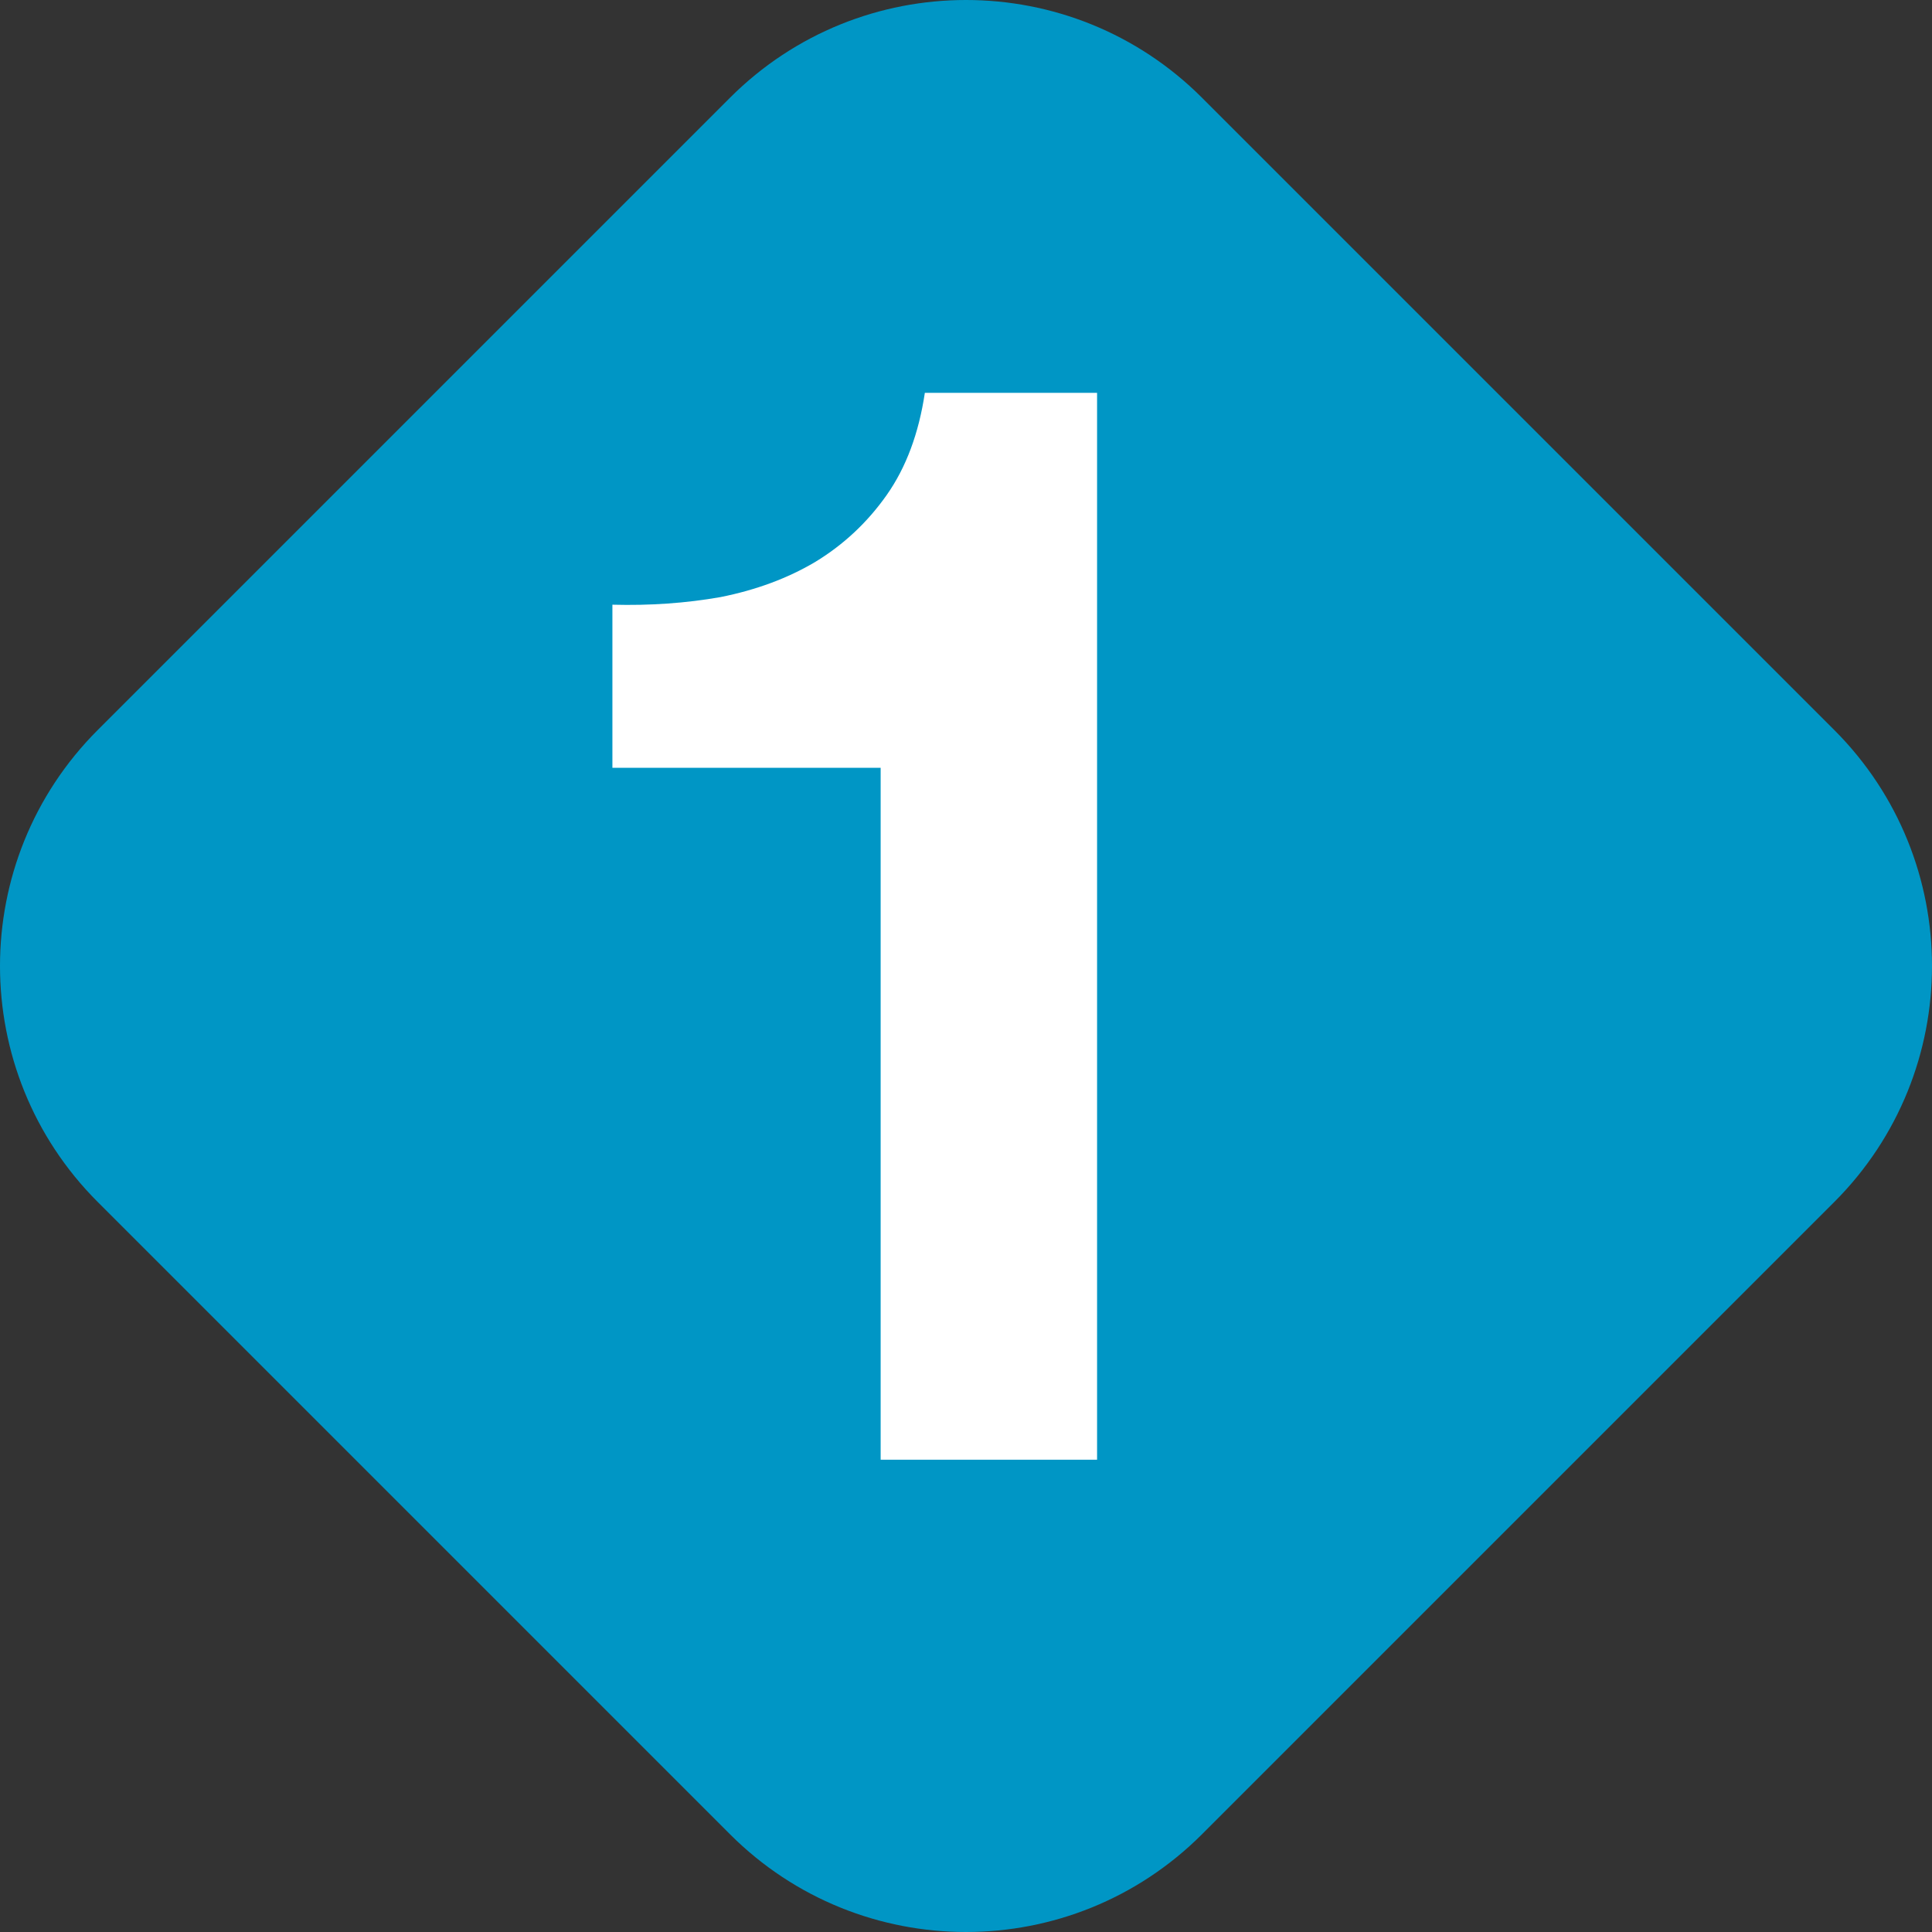
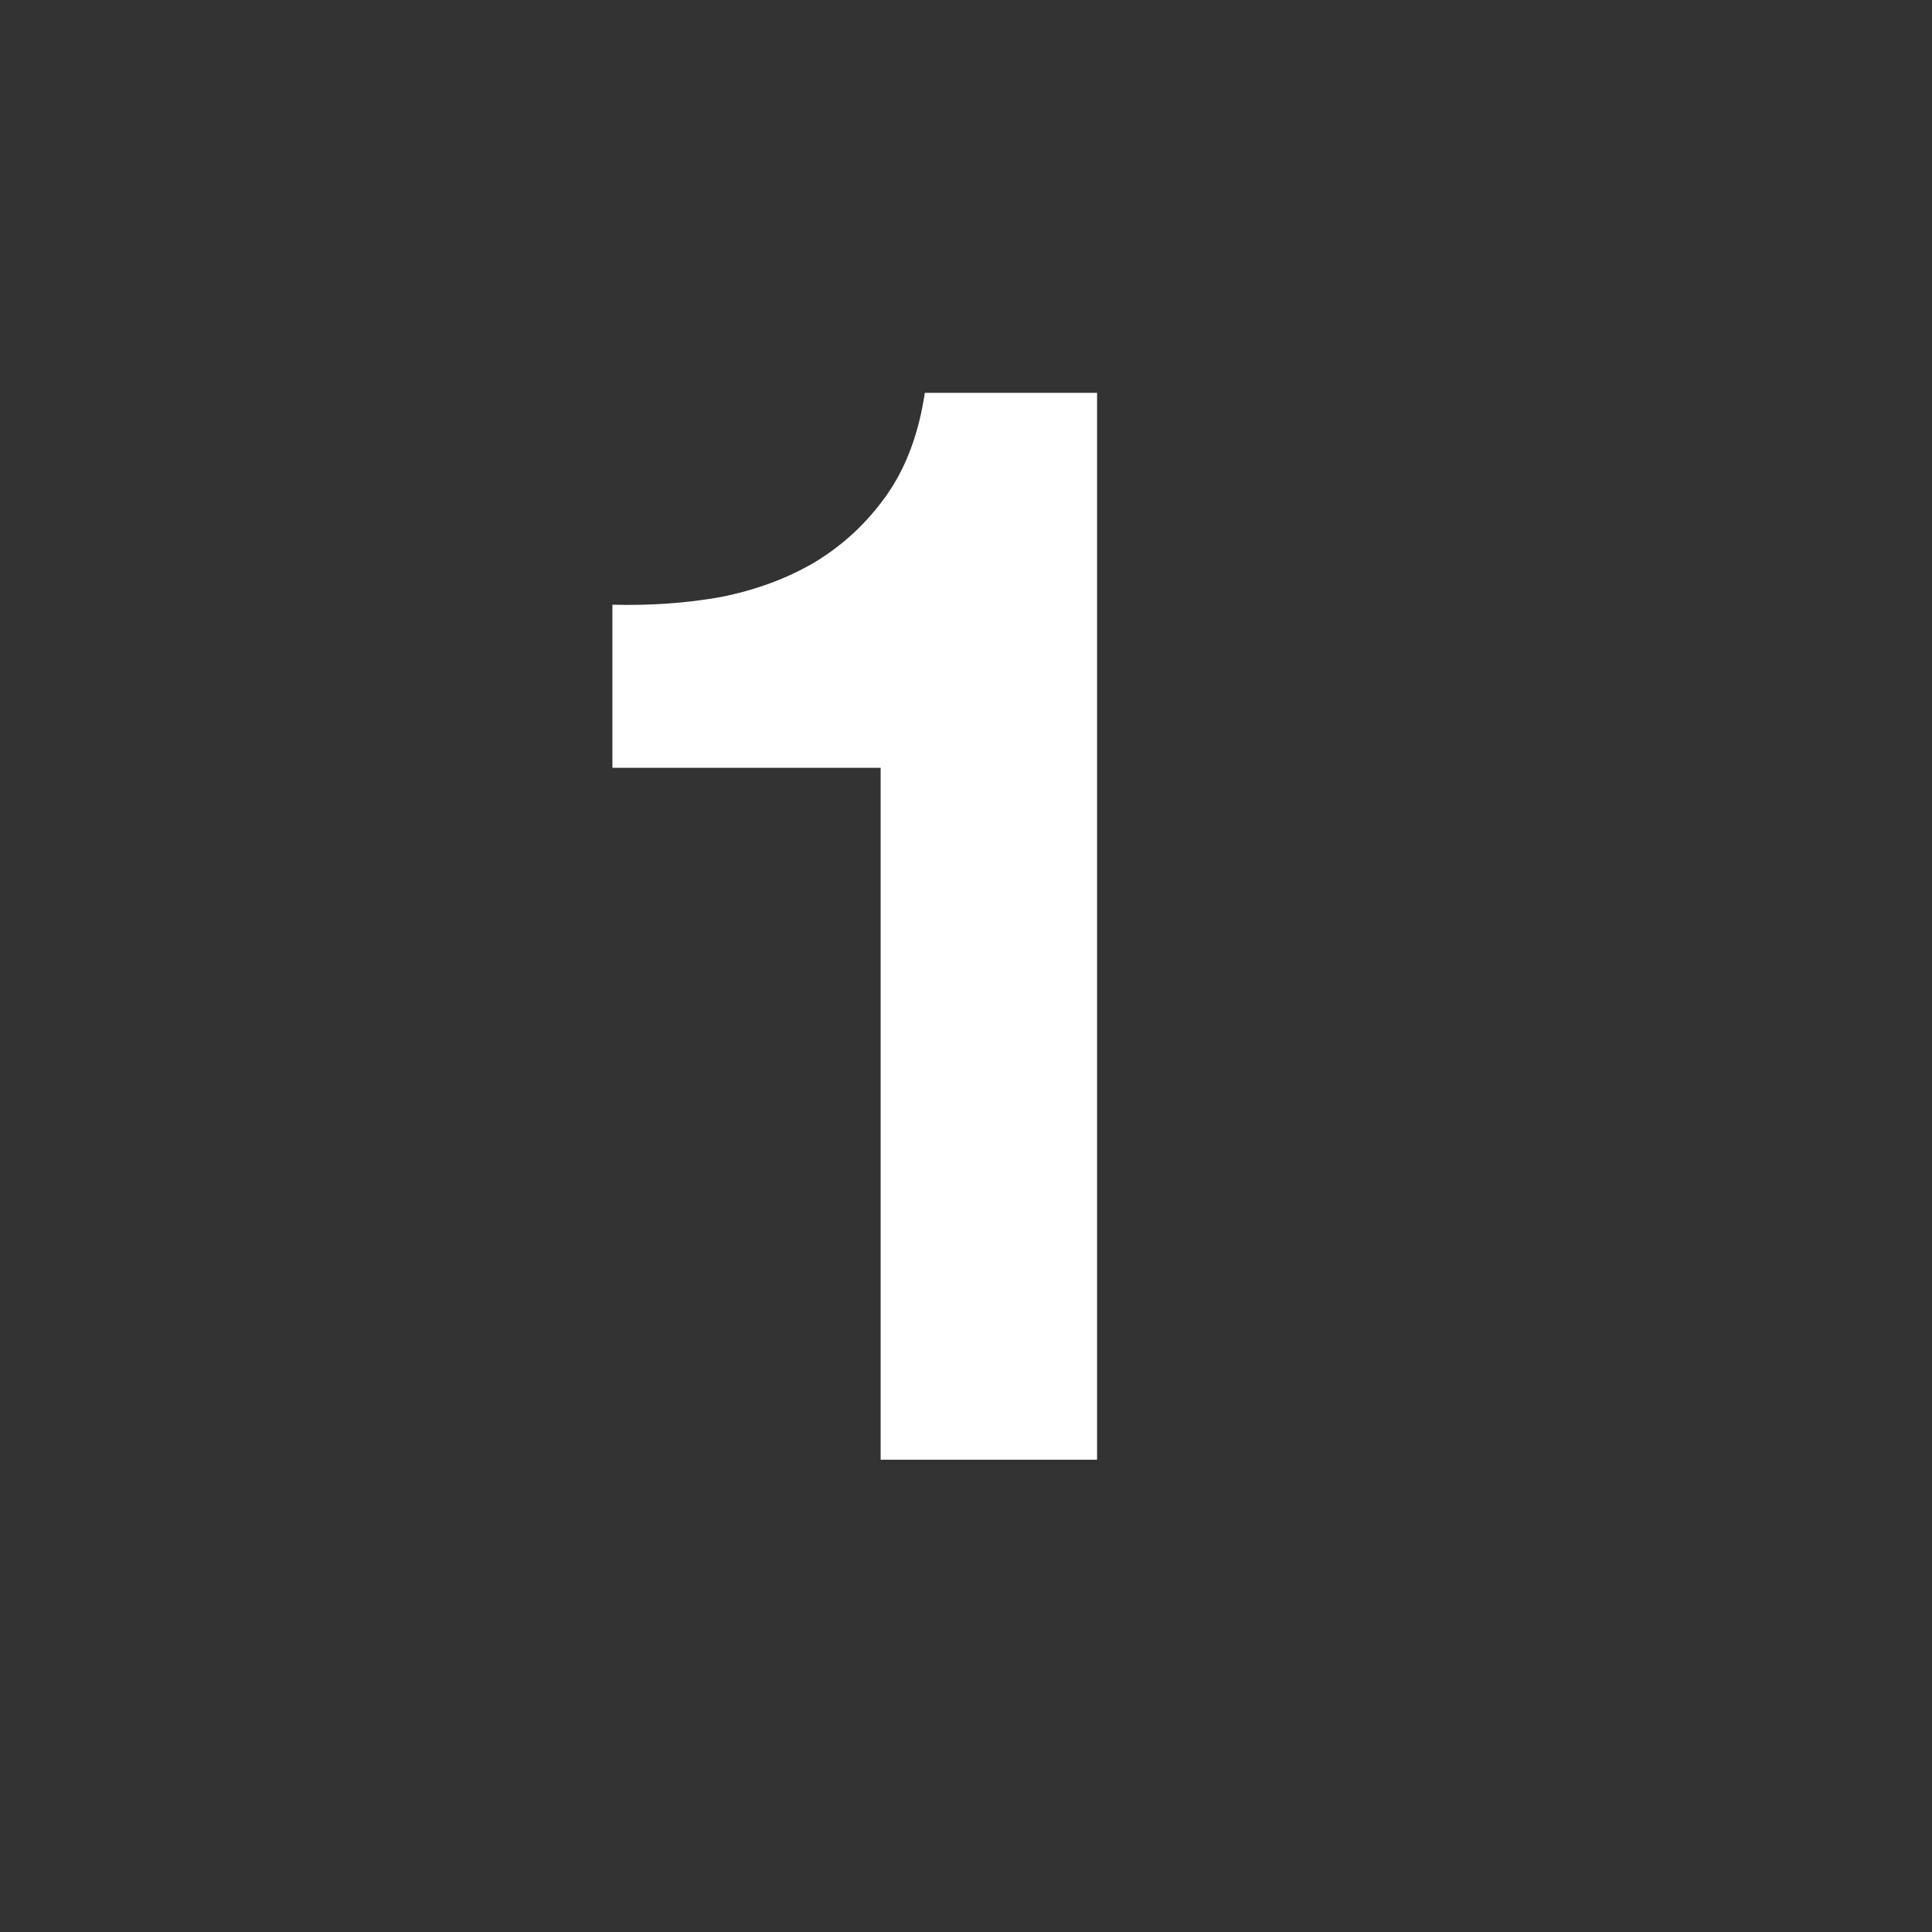
<svg xmlns="http://www.w3.org/2000/svg" width="90" height="90" viewBox="0 0 90 90" fill="none">
  <rect x="0" y="0" width="90" height="90" fill="#333333" stroke="none" />
-   <path d="M4.554 55.995C-1.518 49.923 -1.518 40.077 4.554 34.005L34.005 4.554C40.077 -1.518 49.923 -1.518 55.995 4.554L85.446 34.005C91.518 40.077 91.518 49.923 85.446 55.995L55.995 85.446C49.923 91.518 40.077 91.518 34.005 85.446L4.554 55.995Z" fill="#0096C5" />
  <path d="M51.106 68H41.024V35.766H28.528V28.169C30.279 28.216 31.96 28.098 33.569 27.814C35.226 27.483 36.693 26.938 37.971 26.181C39.296 25.376 40.409 24.335 41.308 23.057C42.207 21.779 42.799 20.193 43.083 18.3H51.106V68Z" fill="white" />
</svg>